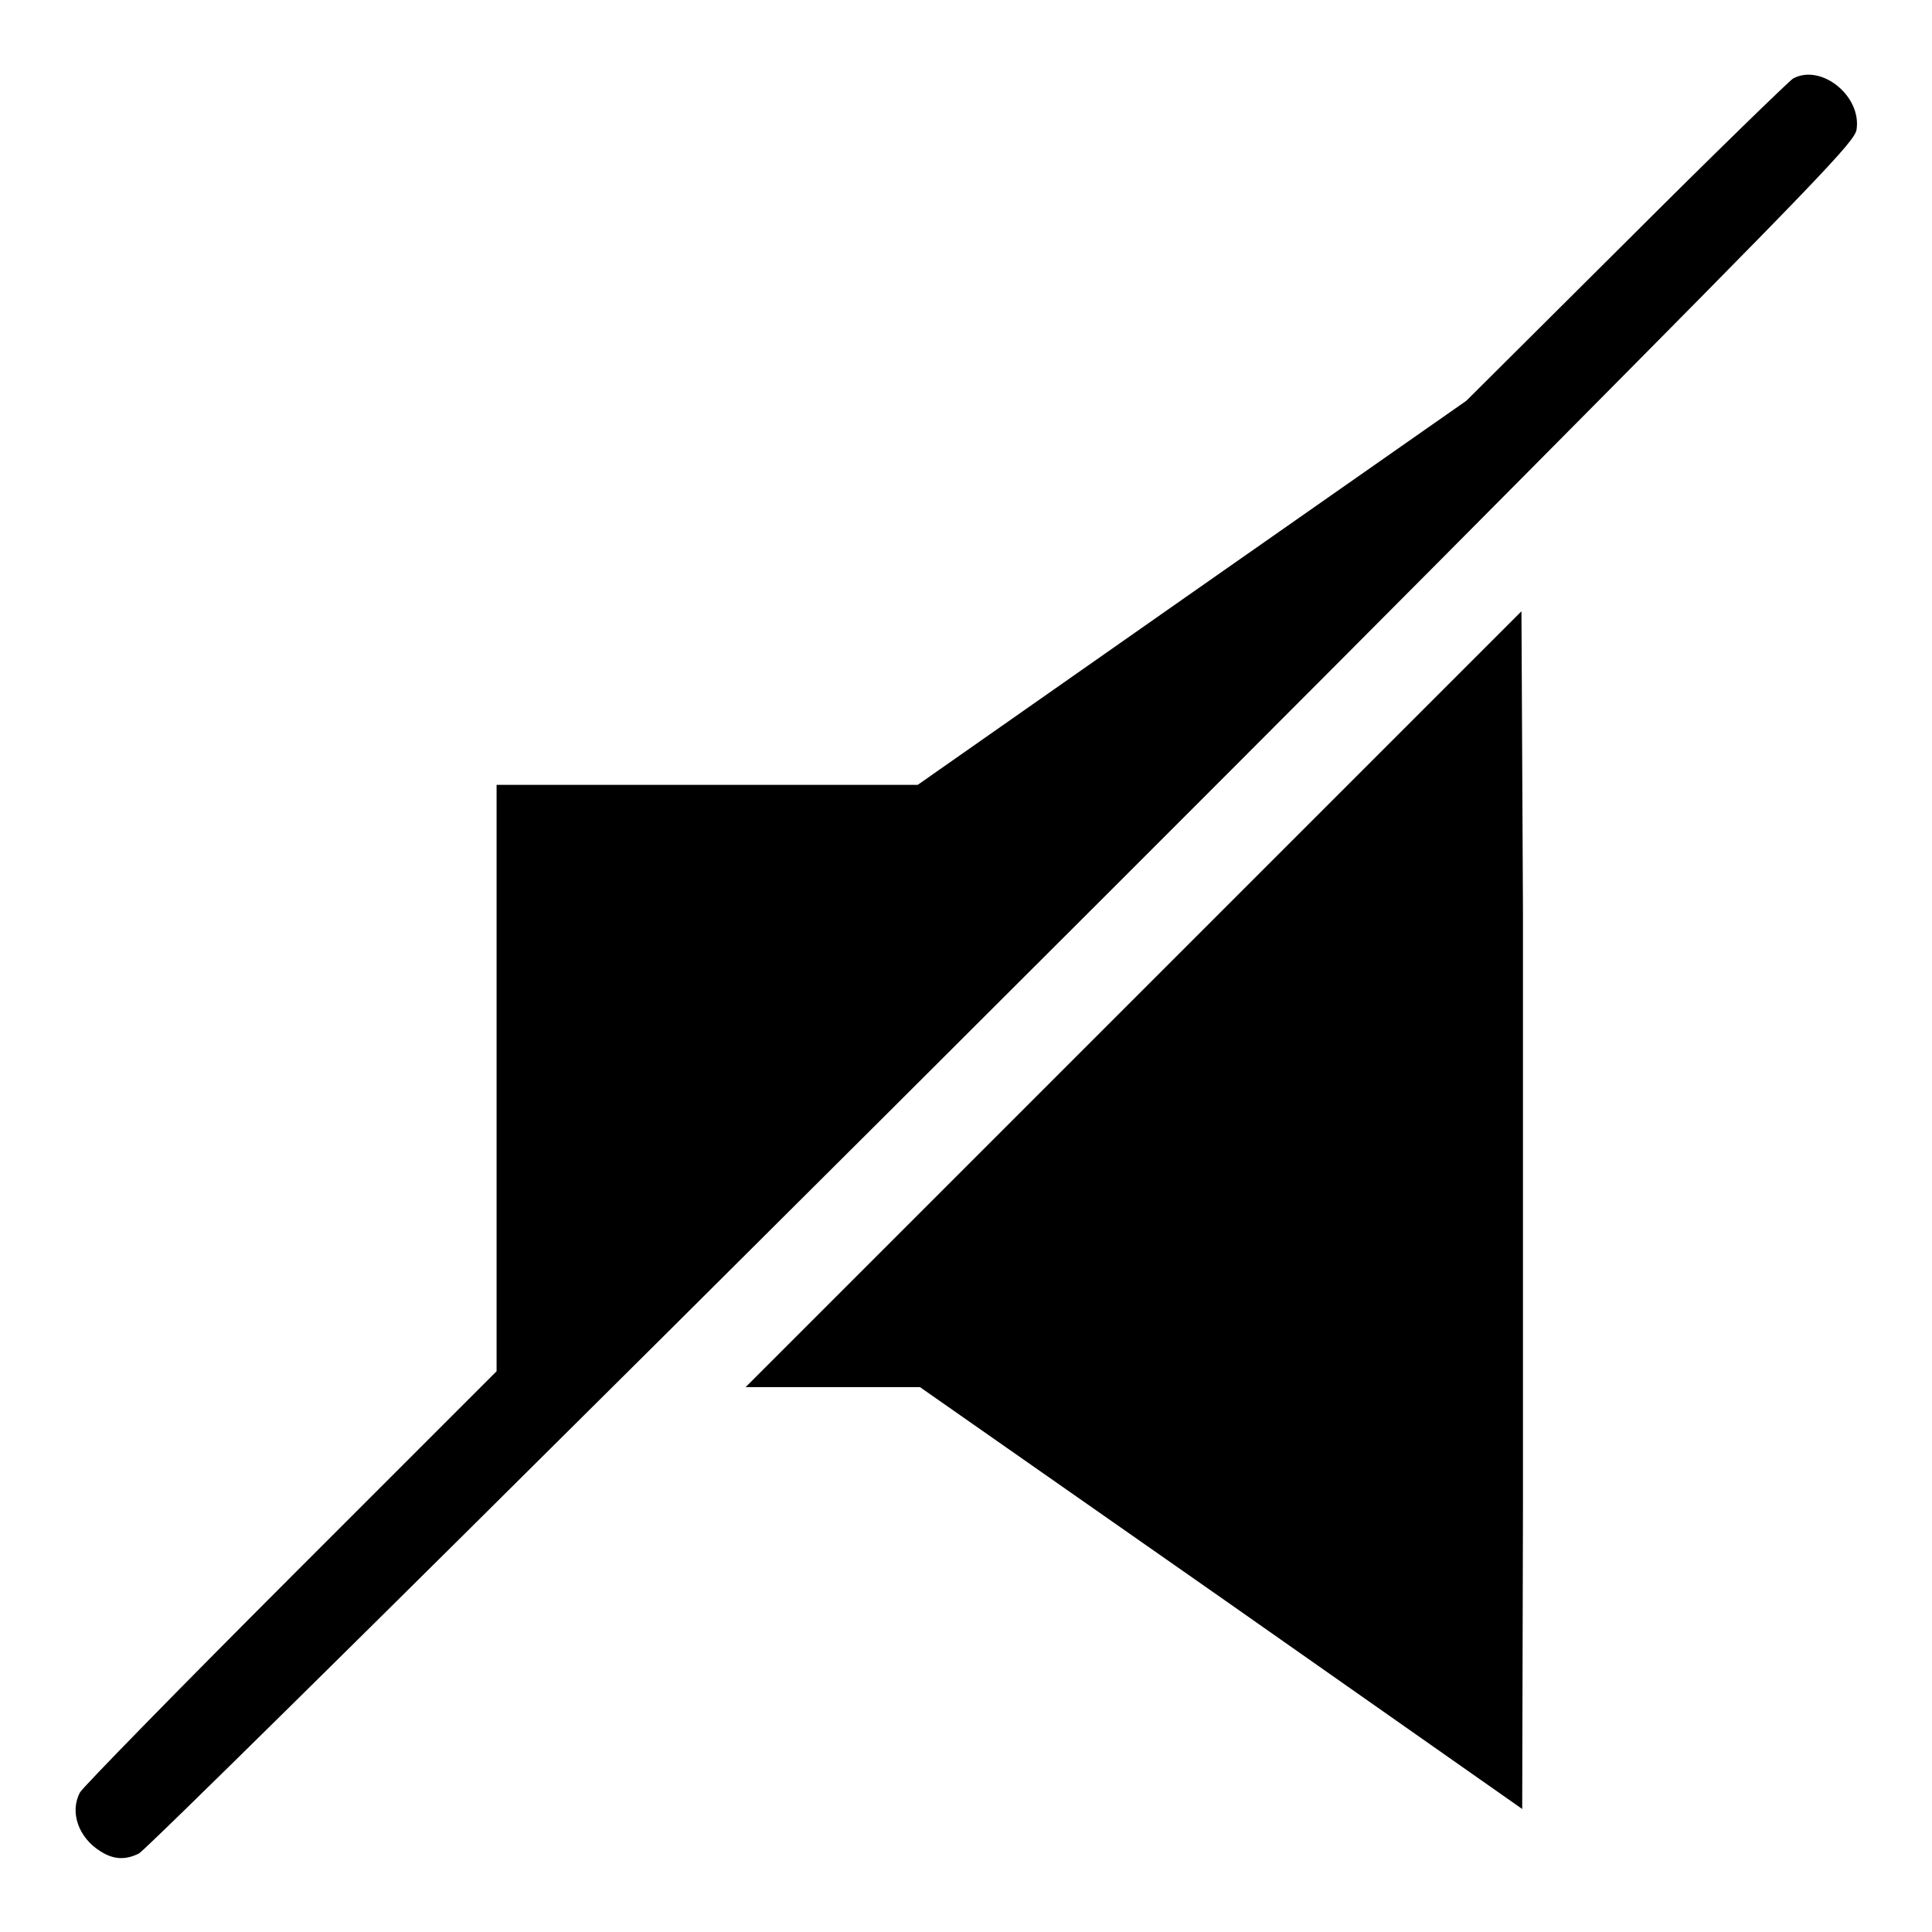
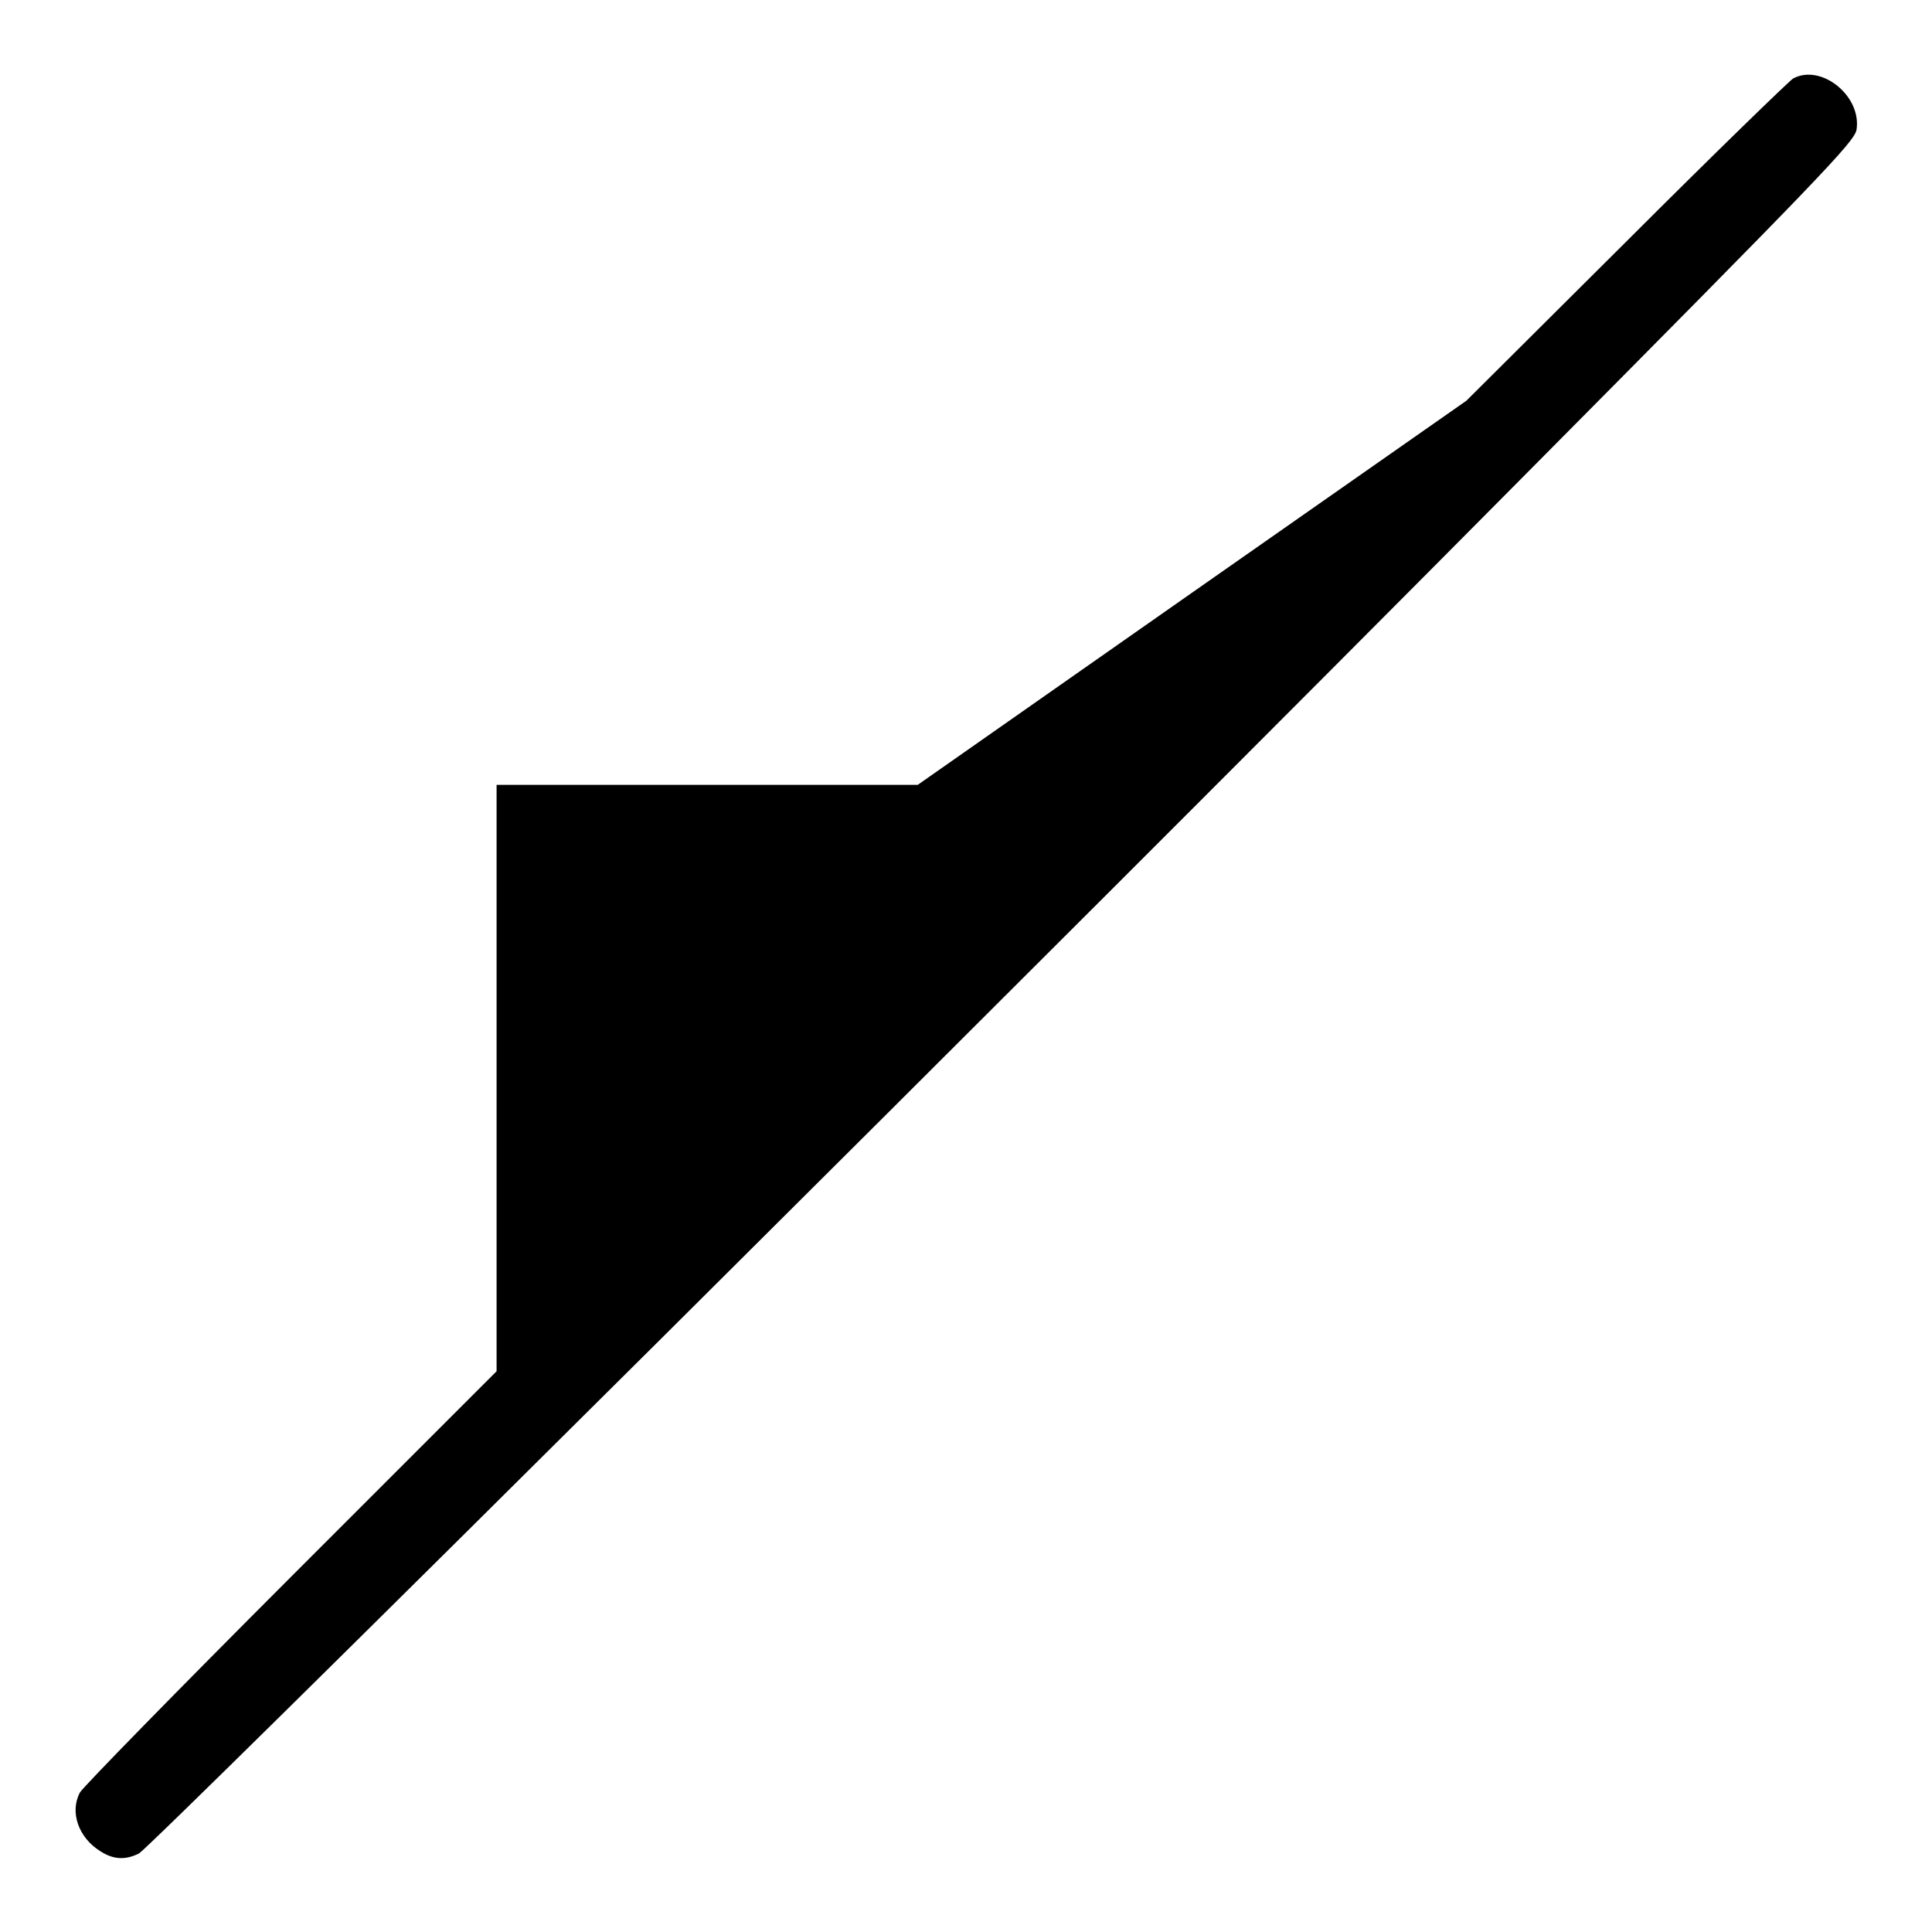
<svg xmlns="http://www.w3.org/2000/svg" version="1.1" x="0px" y="0px" viewBox="0 0 256 256" enable-background="new 0 0 256 256" xml:space="preserve">
  <g>
    <g>
      <g>
        <path fill="#000000" d="M237.6,10.4c-0.5,0.3-10.5,10-22.1,21.6l-21.2,21.1l-36.3,25.4L121.6,104H93.7H65.8v38.9v38.8L38.5,209c-15,15-27.5,27.8-27.9,28.5c-1.4,2.6-0.2,6,2.7,7.8c1.7,1.1,3.3,1.2,5.1,0.3c1.5-0.7,122.3-120.8,183.4-182.4c39.5-39.8,43.9-44.4,44.2-46C246.7,12.7,241.3,8.4,237.6,10.4z" />
-         <path fill="#000000" d="M150.2,132.4l-51.4,51.4h11.5h11.6l39.9,27.9l39.9,28l0.1-39.7c0-21.8,0-57.5,0-79.3L201.6,81L150.2,132.4z" />
      </g>
    </g>
  </g>
</svg>